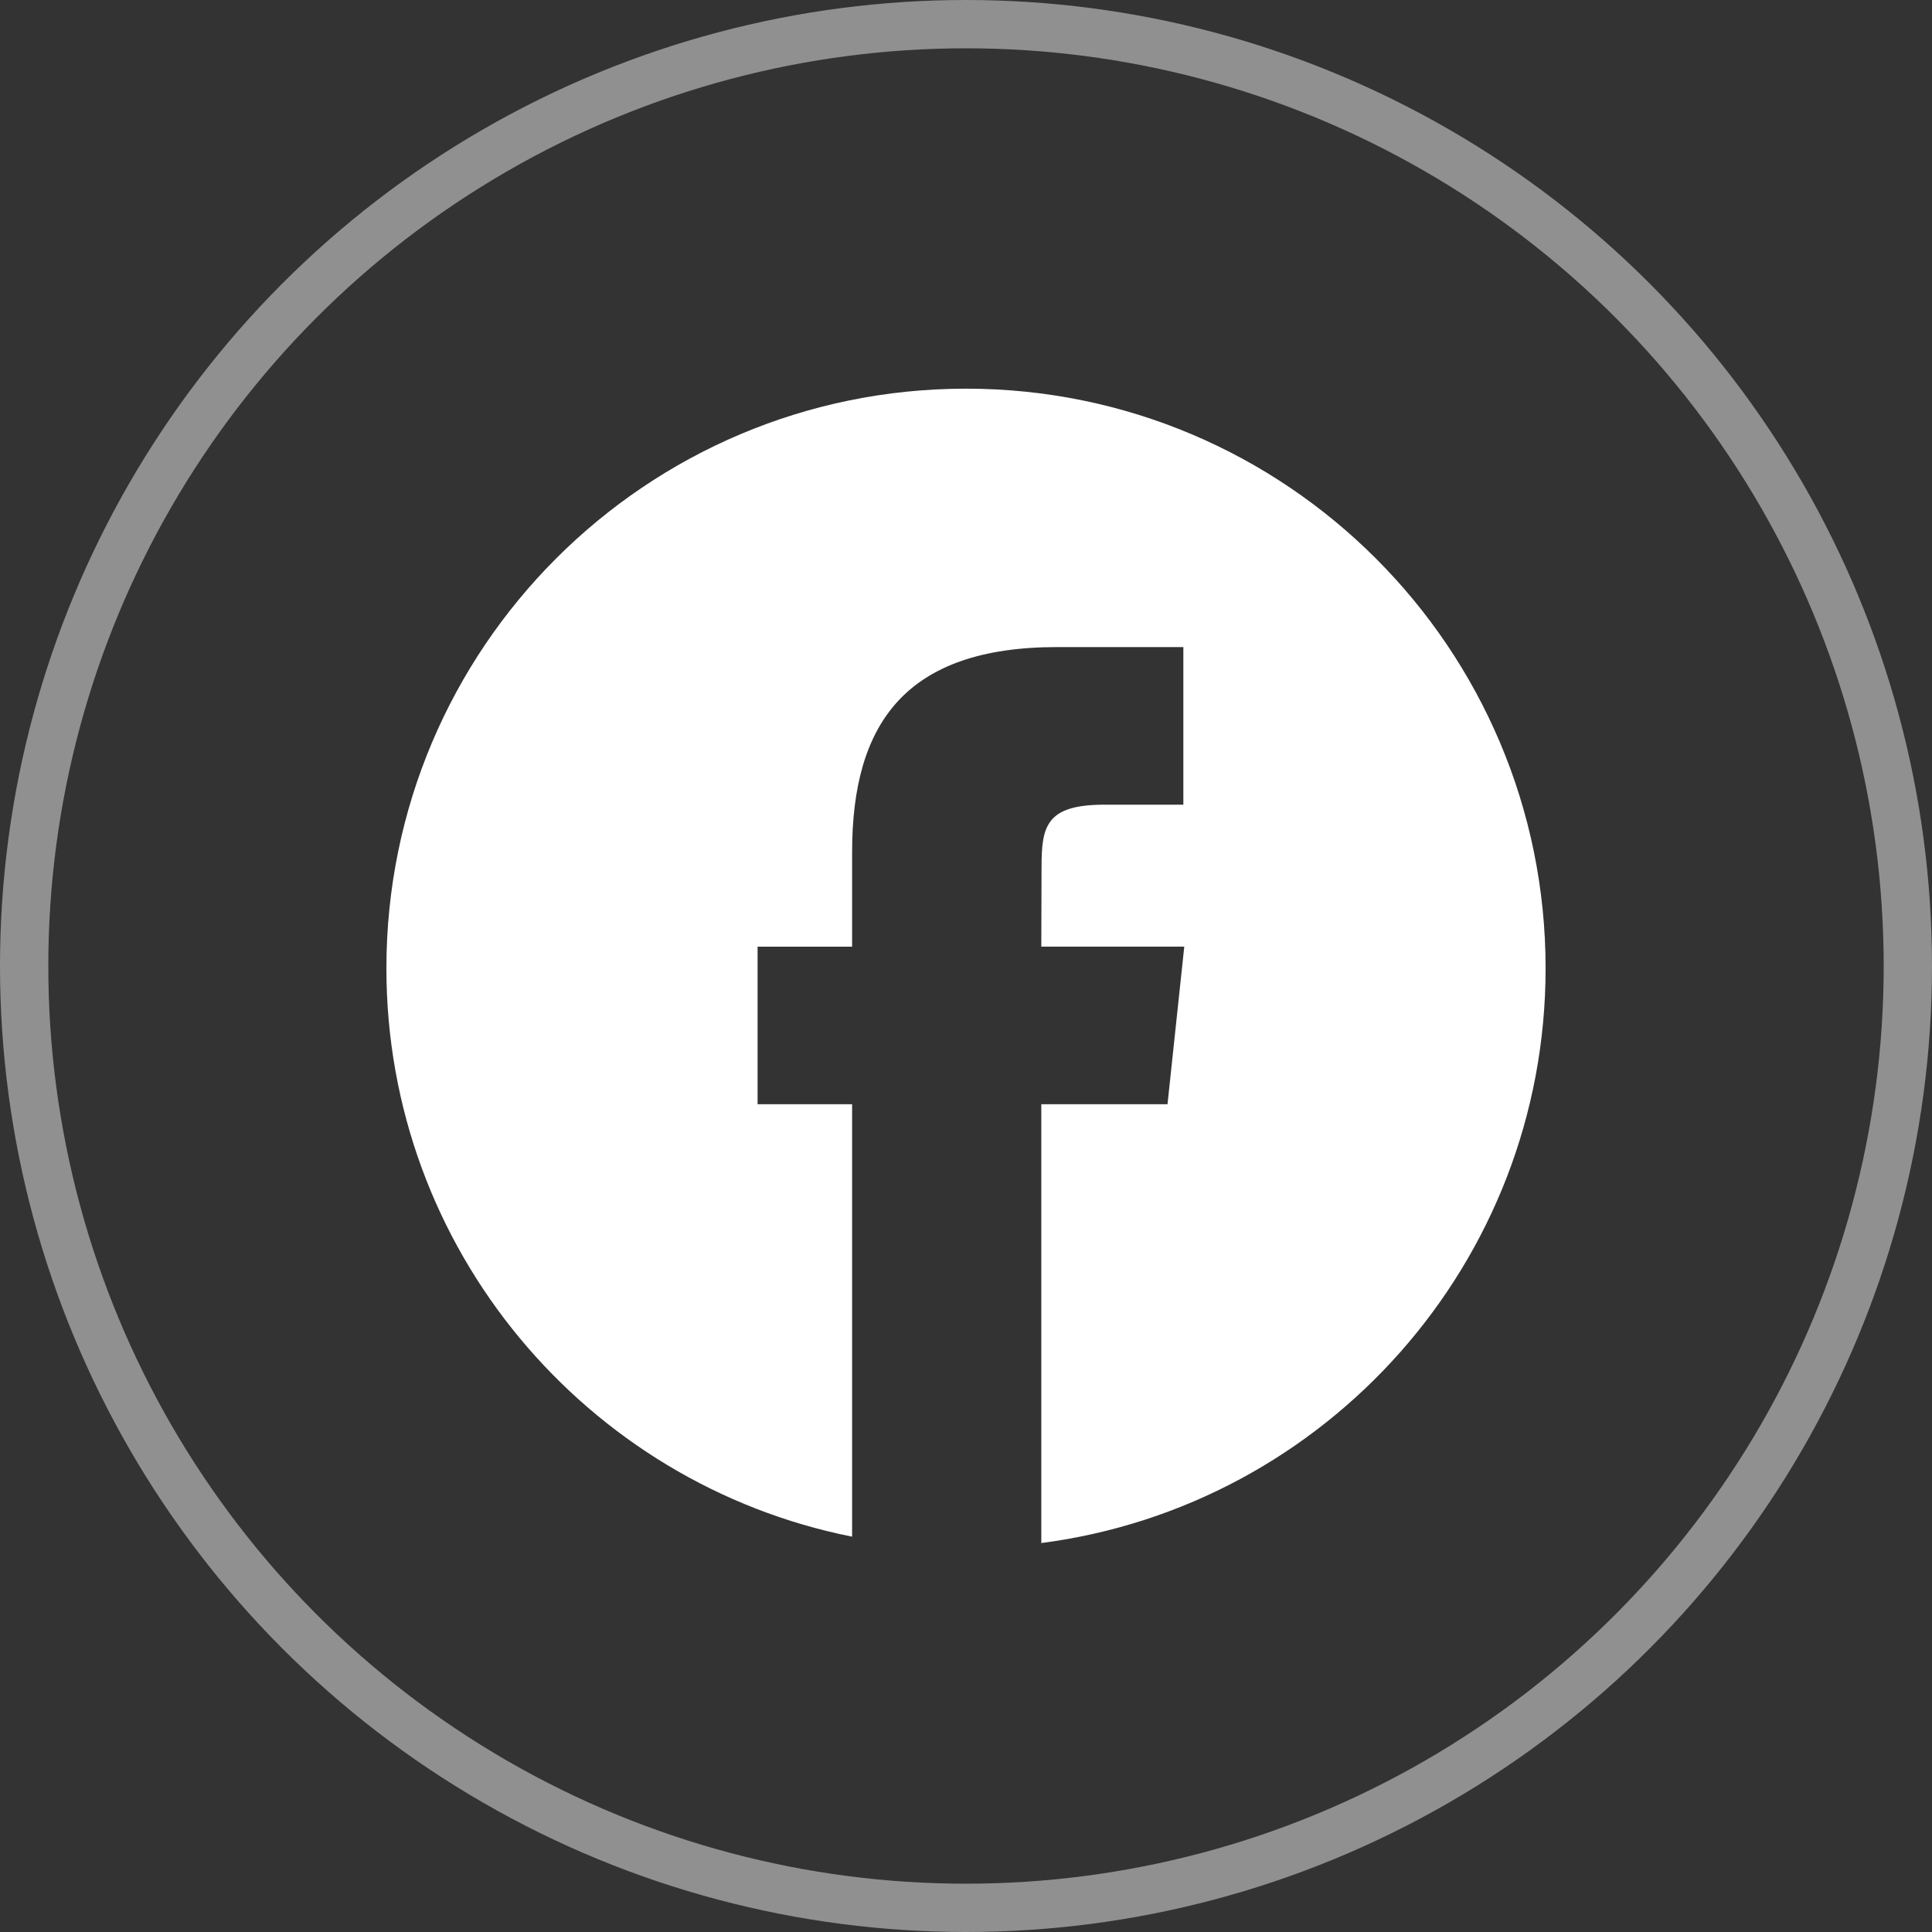
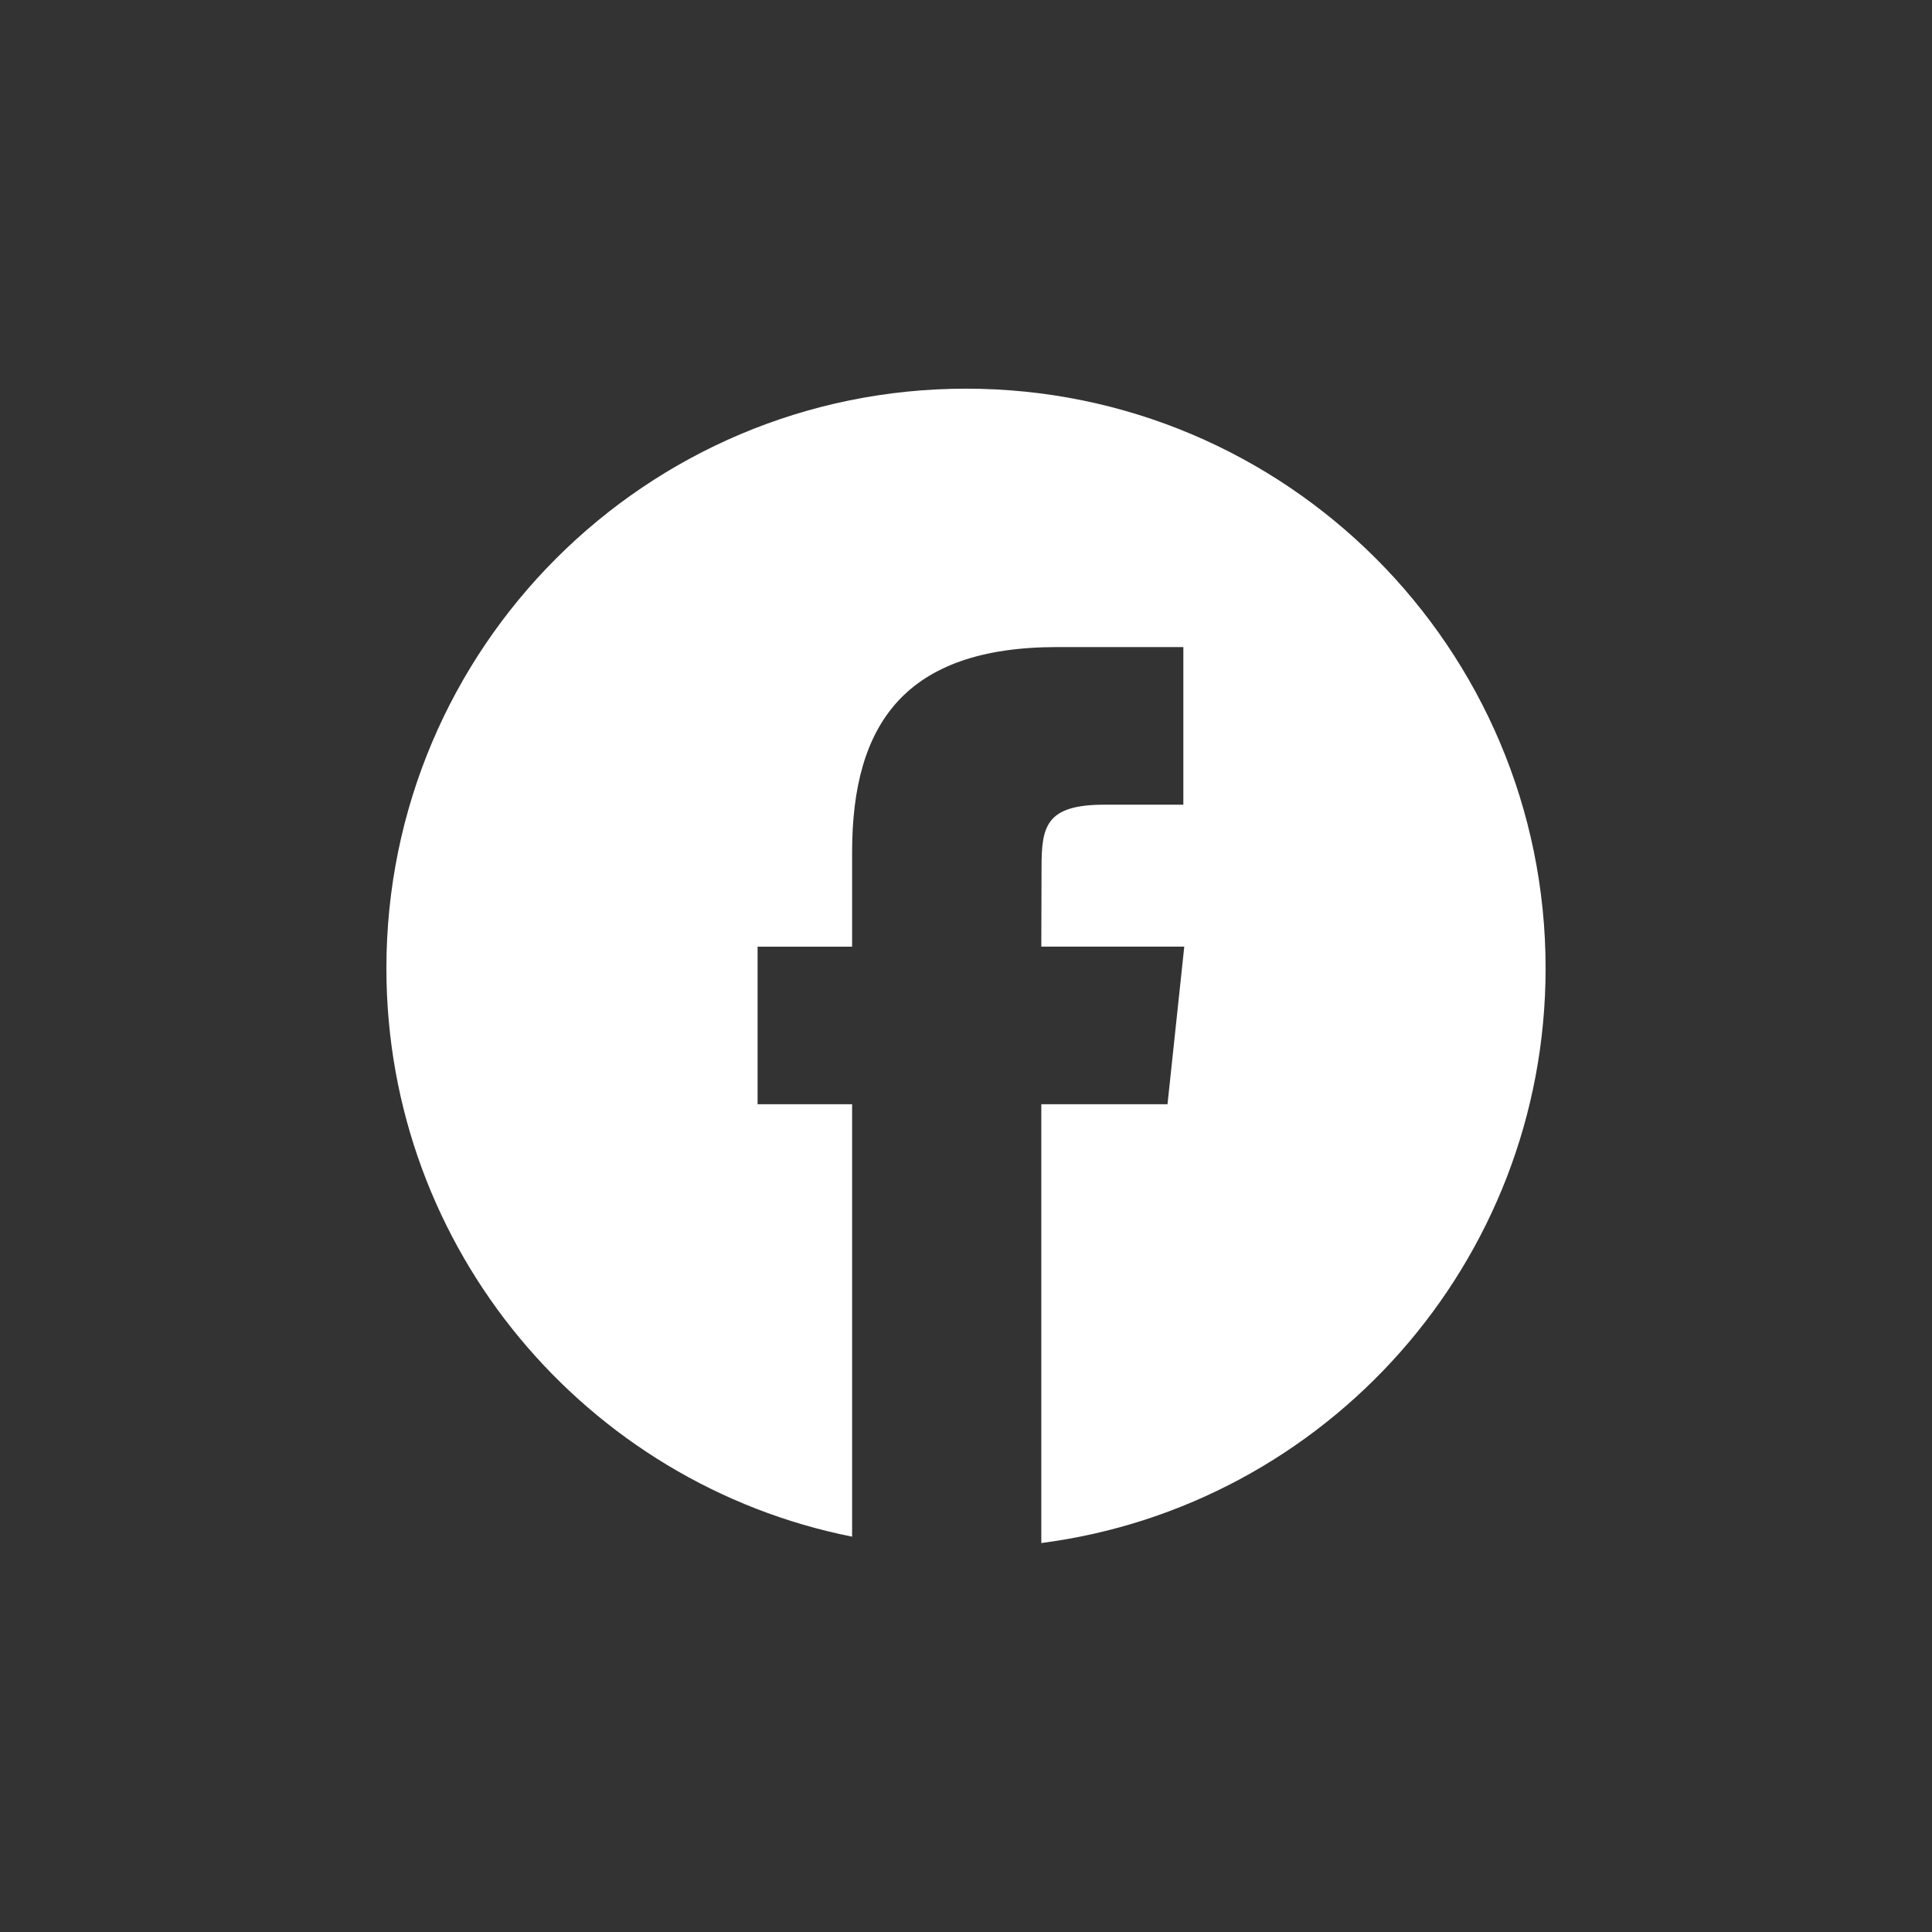
<svg xmlns="http://www.w3.org/2000/svg" width="40" height="40" viewBox="0 0 40 40" fill="none">
  <rect x="0" y="0" width="40" height="40" fill="#333333" stroke="none" />
-   <circle opacity="0.5" cx="20" cy="20" r="19.5" stroke="#EFEFEF" />
  <path fill-rule="evenodd" clip-rule="evenodd" d="M32 20.047C32 13.419 26.627 8.047 20 8.047C13.373 8.047 8 13.419 8 20.047C8 25.867 12.144 30.72 17.642 31.815V22.862H15.685V19.6H17.642V17.641C17.642 14.98 18.747 13.397 21.887 13.397H24.5V16.66H22.867C21.645 16.66 21.564 17.116 21.564 17.967L21.559 19.599H24.519L24.172 22.862H21.559V31.947C27.45 31.182 32 26.146 32 20.047Z" fill="white" />
</svg>